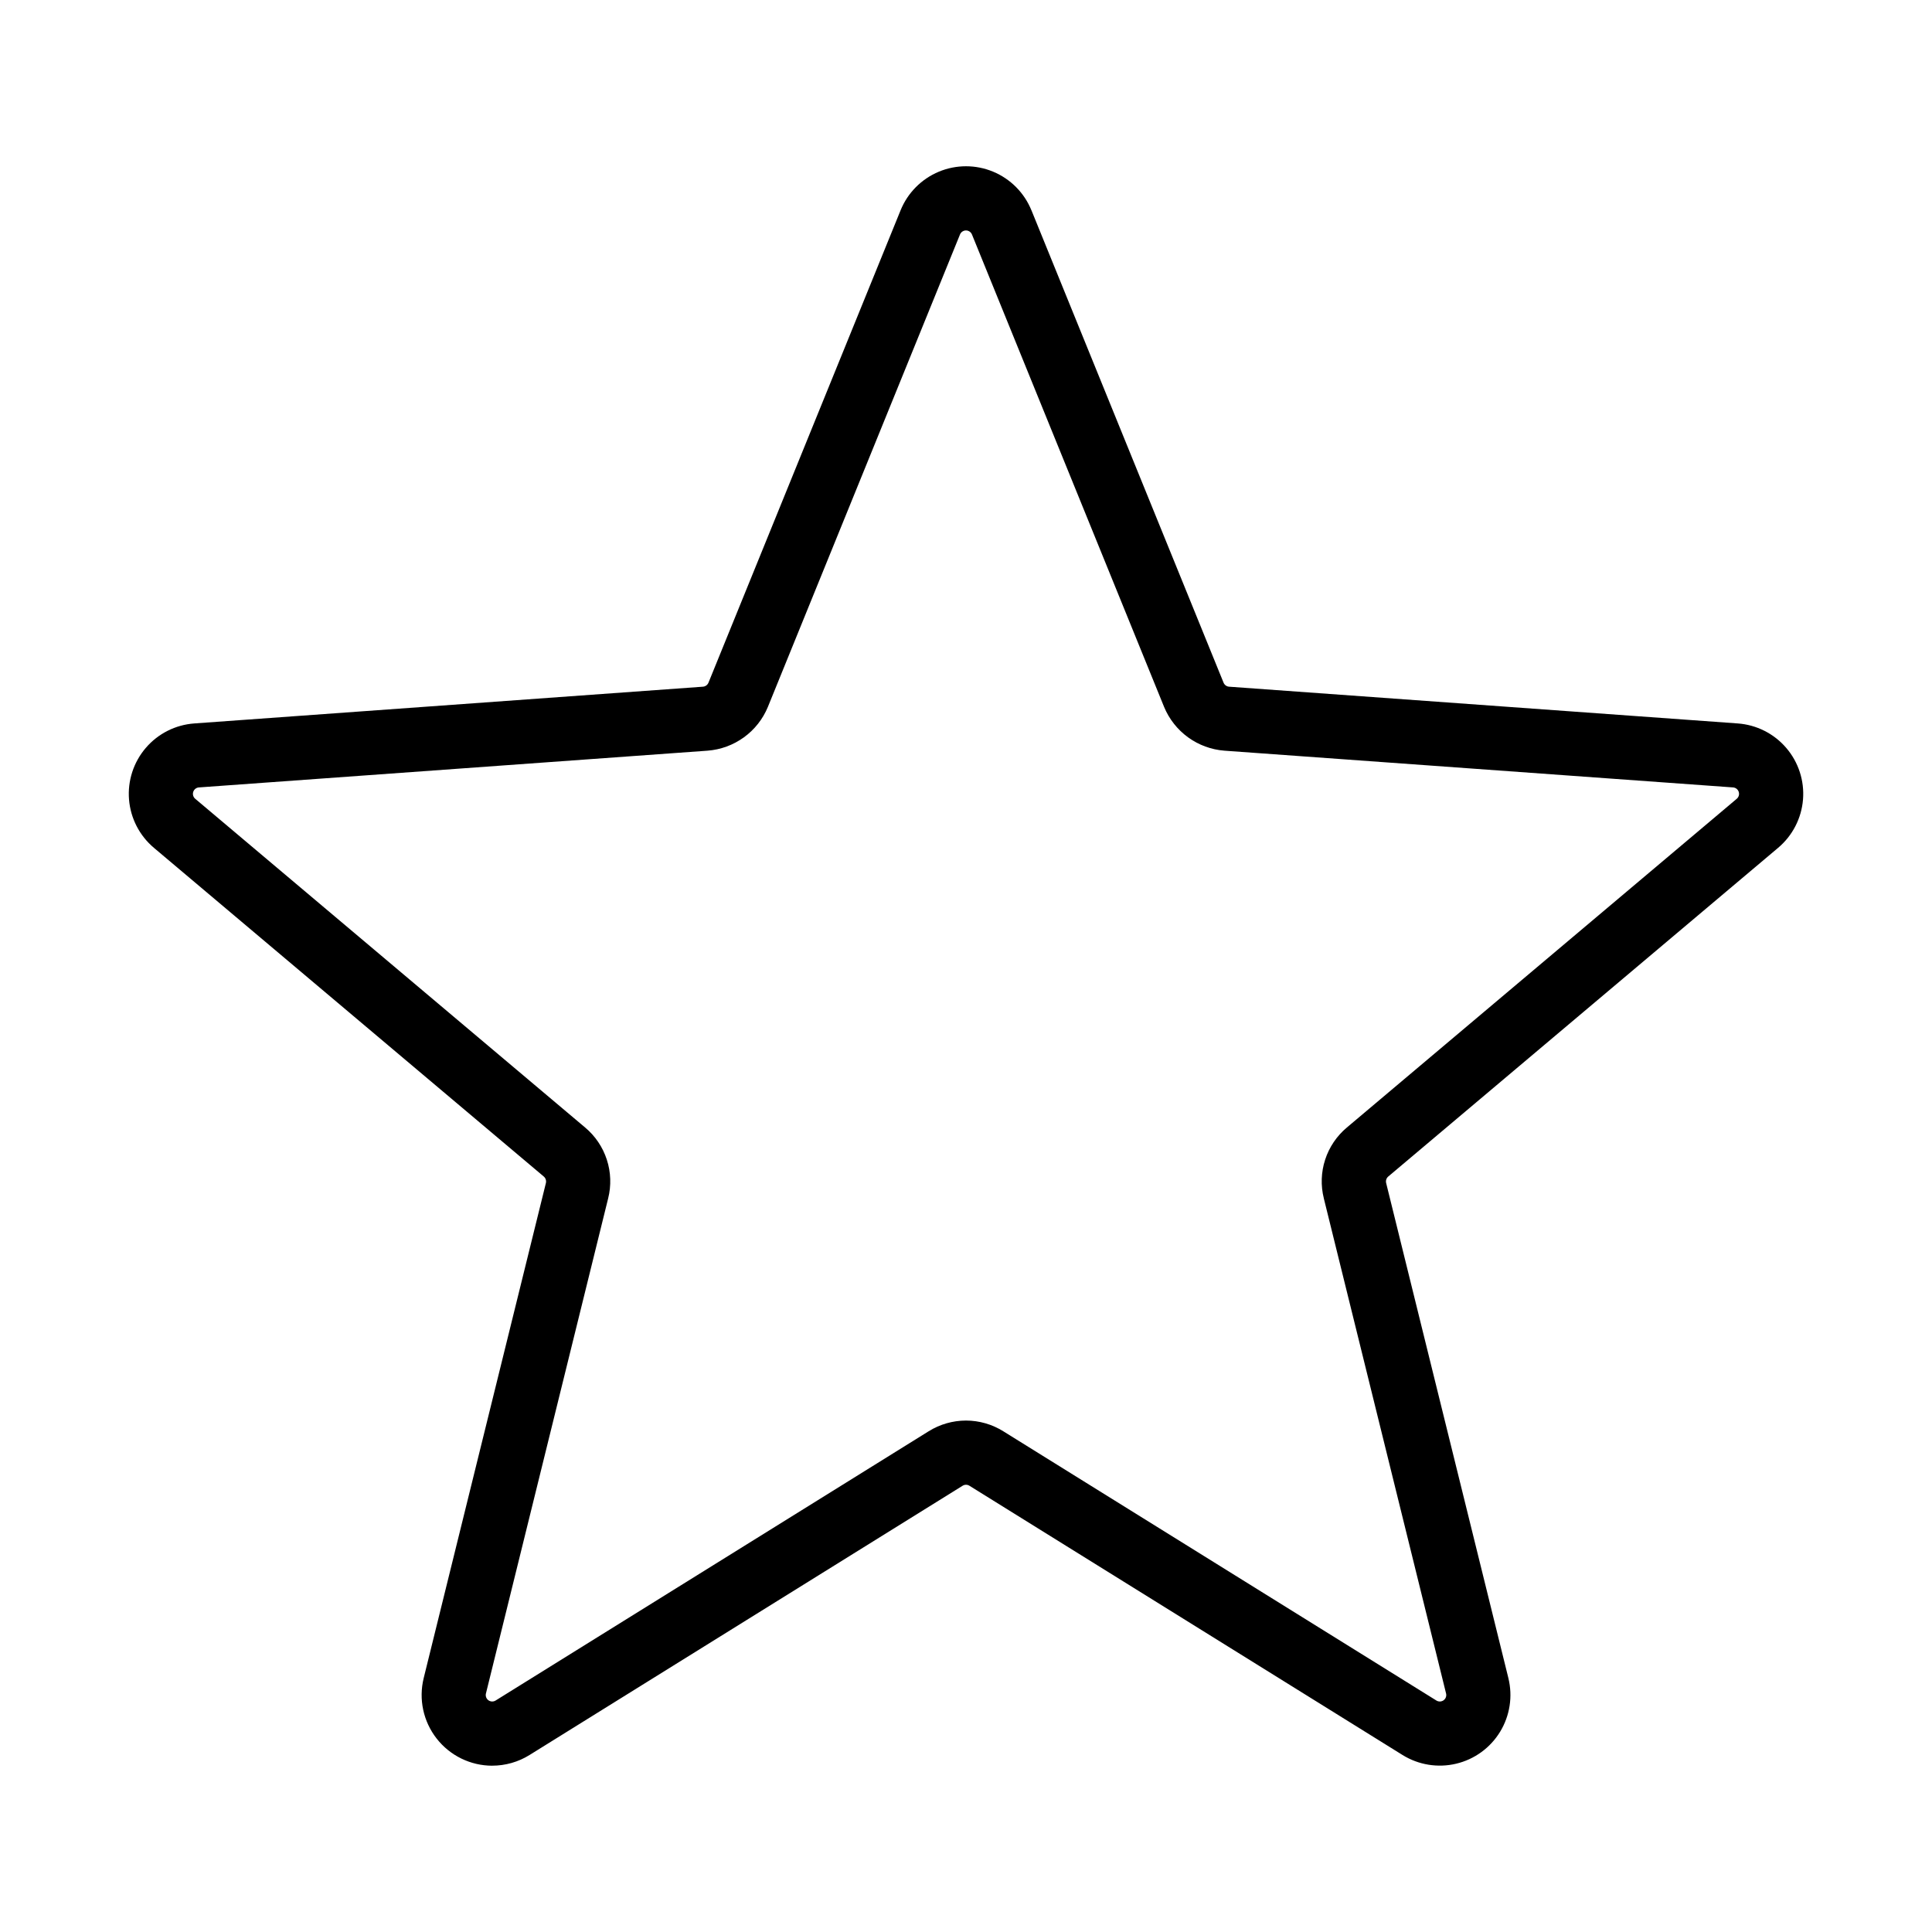
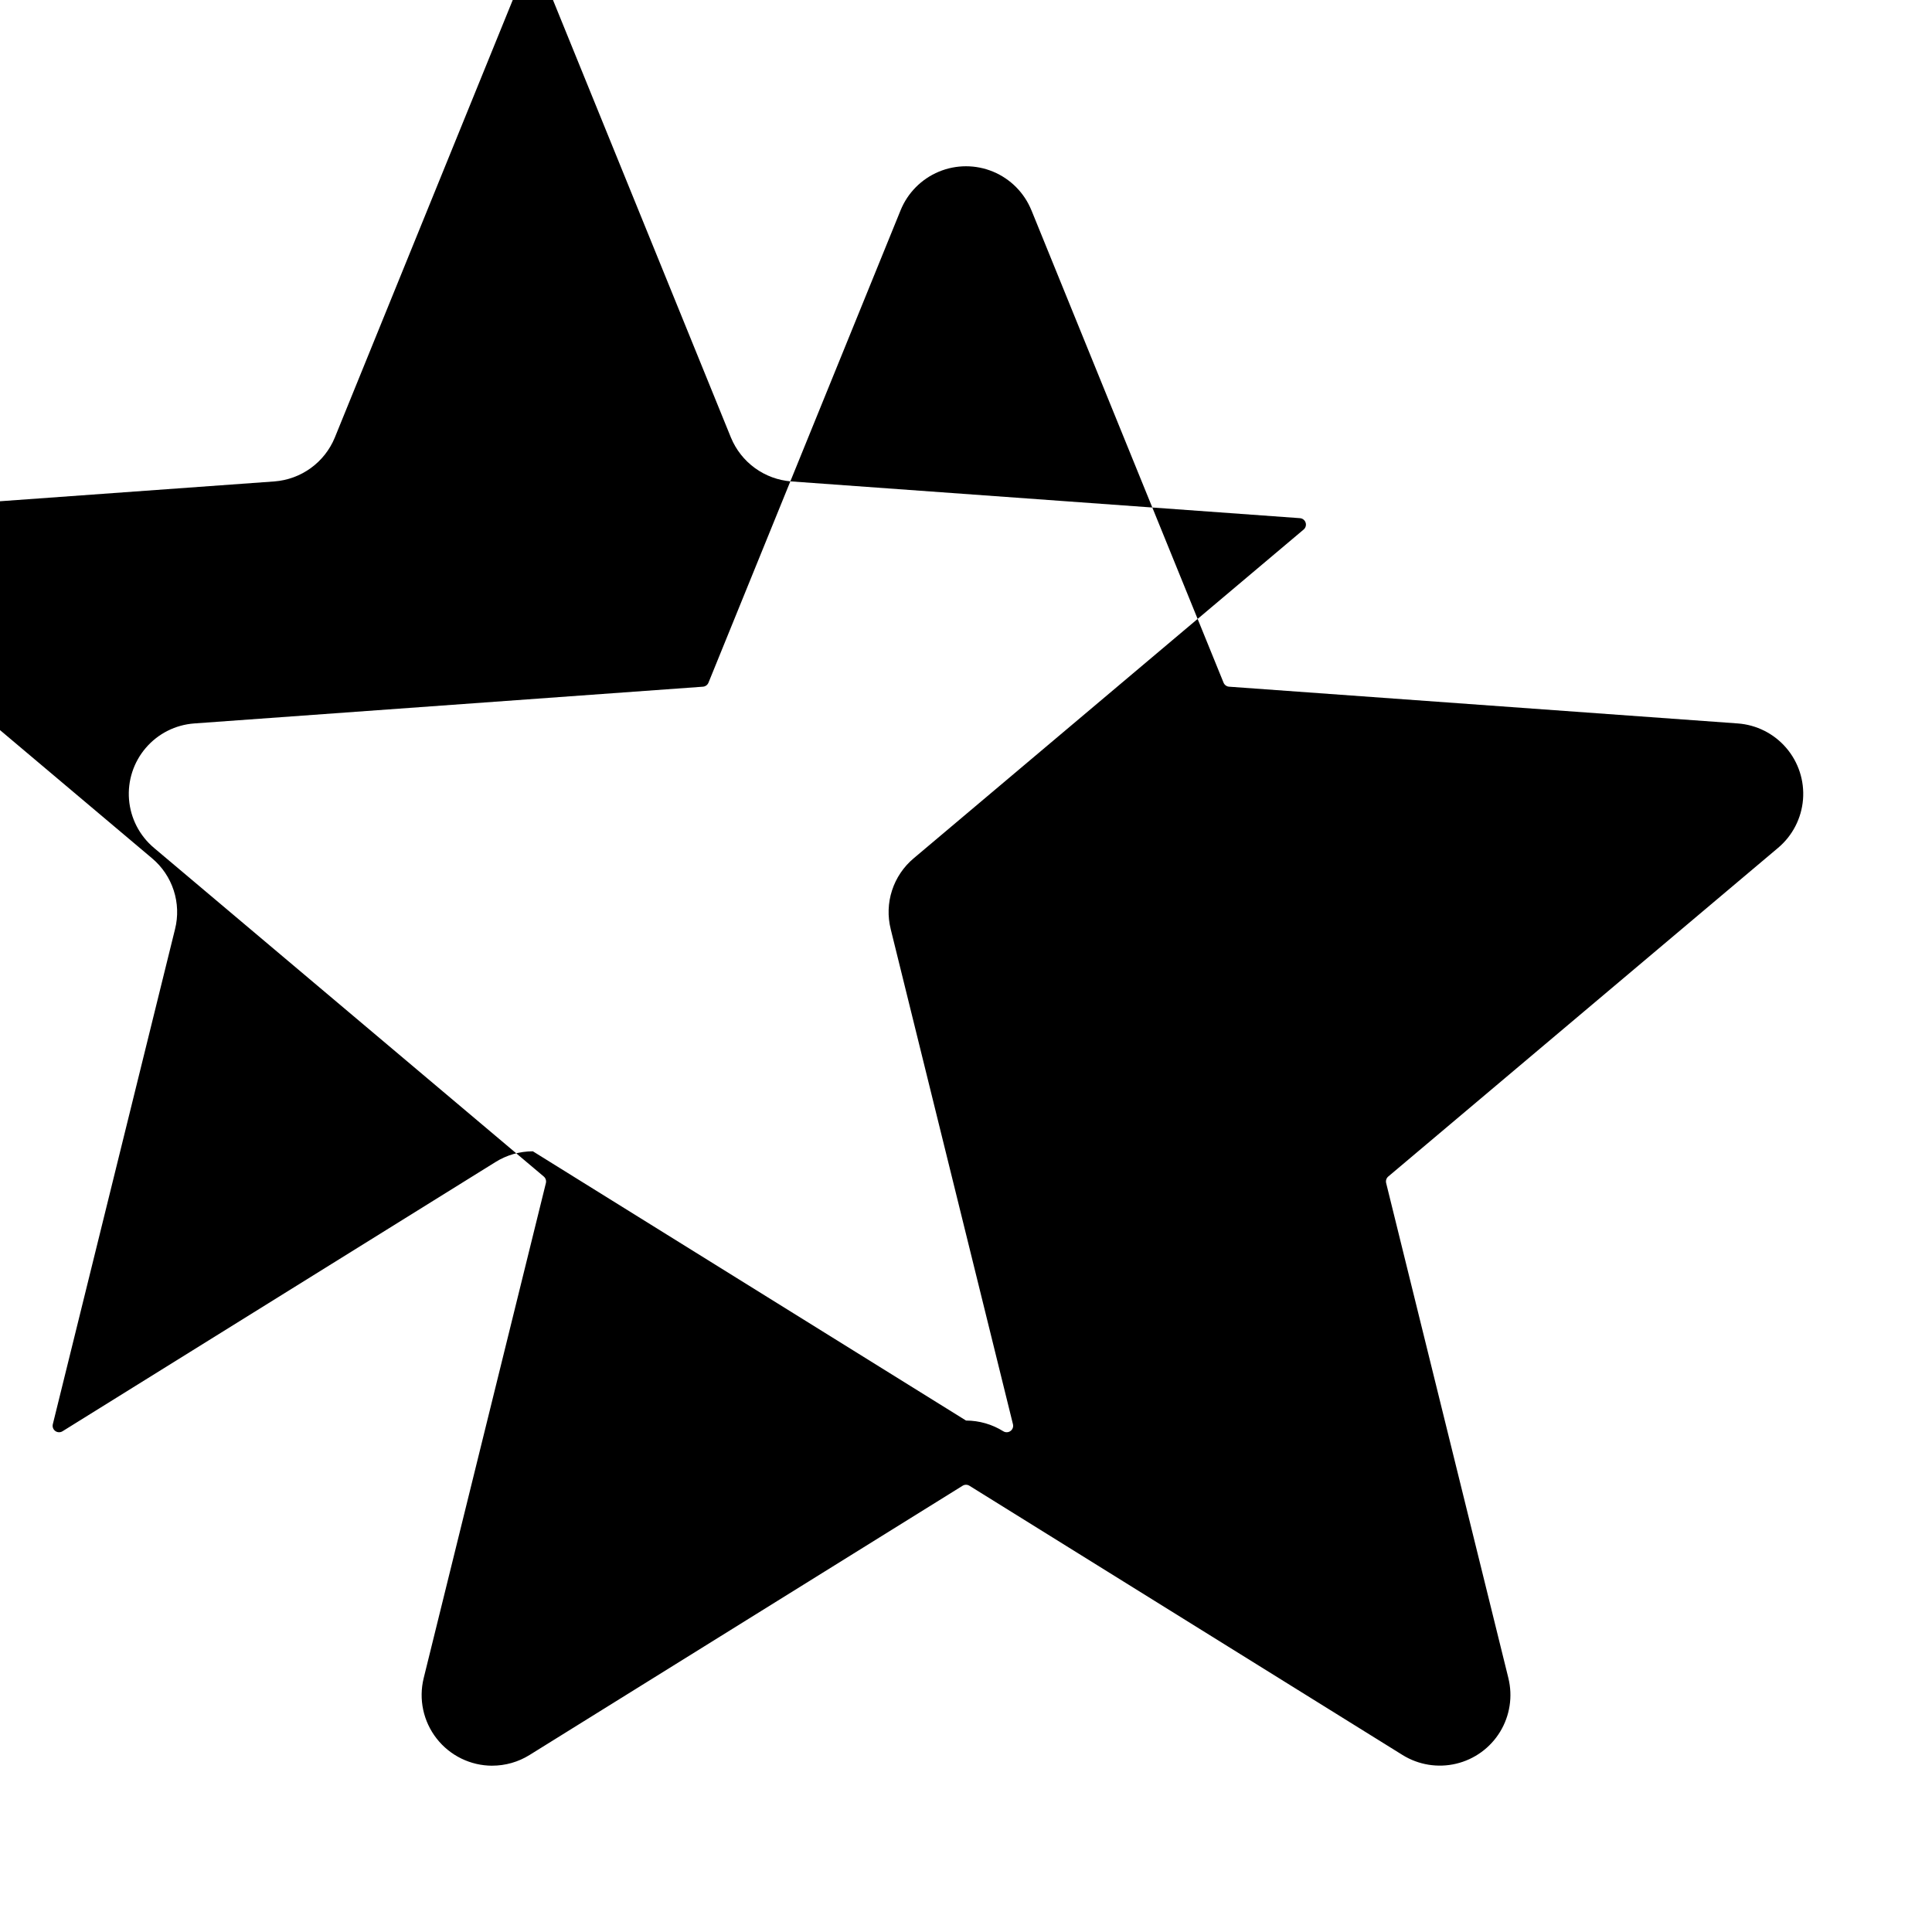
<svg xmlns="http://www.w3.org/2000/svg" fill="#000000" width="800px" height="800px" version="1.1" viewBox="144 144 512 512">
-   <path d="m274.44 611.93c-5.754-0.008-11.18-2.66-14.723-7.195-3.547-4.531-4.809-10.438-3.434-16.023l32.387-131.2c0.148-0.629-0.066-1.293-0.559-1.715l-103.32-87.113c-3.816-3.215-6.191-7.82-6.598-12.797-0.402-4.977 1.199-9.906 4.449-13.691 3.25-3.789 7.879-6.121 12.859-6.477l134.79-9.738c0.648-0.051 1.211-0.461 1.461-1.062l50.914-125.19c1.879-4.625 5.527-8.305 10.137-10.227 4.606-1.918 9.789-1.918 14.395 0 4.609 1.922 8.258 5.602 10.137 10.227h0.008l50.914 125.19c0.25 0.602 0.812 1.012 1.461 1.062l134.79 9.738c4.981 0.355 9.609 2.688 12.859 6.477 3.25 3.785 4.852 8.715 4.449 13.691-0.406 4.977-2.781 9.582-6.598 12.797l-103.32 87.113c-0.492 0.422-0.707 1.086-0.555 1.715l32.395 131.2h-0.004c1.195 4.844 0.406 9.965-2.191 14.227-2.598 4.262-6.789 7.309-11.645 8.461-4.852 1.156-9.969 0.328-14.207-2.305l-114.78-71.355c-0.551-0.348-1.258-0.348-1.809 0l-114.77 71.355c-2.965 1.848-6.391 2.828-9.887 2.828zm125.57-91.469c3.488 0.008 6.91 0.988 9.871 2.84l114.78 71.355c0.59 0.367 1.348 0.34 1.91-0.07 0.566-0.41 0.824-1.121 0.652-1.797l-32.395-131.2h0.004c-0.852-3.391-0.734-6.949 0.348-10.273 1.078-3.32 3.074-6.273 5.754-8.516l103.32-87.109c0.535-0.445 0.746-1.176 0.527-1.84-0.215-0.664-0.812-1.129-1.508-1.176l-134.79-9.738c-3.477-0.266-6.812-1.492-9.637-3.539-2.82-2.051-5.019-4.84-6.352-8.066l-50.914-125.19c-0.262-0.645-0.891-1.07-1.586-1.07-0.699 0-1.328 0.426-1.586 1.07l-50.91 125.19c-1.328 3.227-3.527 6.016-6.352 8.066-2.824 2.047-6.16 3.273-9.637 3.539l-134.79 9.738c-0.695 0.047-1.293 0.512-1.508 1.176-0.215 0.664-0.008 1.395 0.531 1.84l103.32 87.109c2.68 2.242 4.672 5.195 5.75 8.516 1.082 3.324 1.203 6.883 0.352 10.273l-32.387 131.2c-0.168 0.676 0.09 1.387 0.652 1.797 0.562 0.41 1.32 0.438 1.914 0.07l114.76-71.355c2.969-1.852 6.394-2.832 9.891-2.84z" />
+   <path d="m274.44 611.93c-5.754-0.008-11.18-2.66-14.723-7.195-3.547-4.531-4.809-10.438-3.434-16.023l32.387-131.2c0.148-0.629-0.066-1.293-0.559-1.715l-103.32-87.113c-3.816-3.215-6.191-7.82-6.598-12.797-0.402-4.977 1.199-9.906 4.449-13.691 3.25-3.789 7.879-6.121 12.859-6.477l134.79-9.738c0.648-0.051 1.211-0.461 1.461-1.062l50.914-125.19c1.879-4.625 5.527-8.305 10.137-10.227 4.606-1.918 9.789-1.918 14.395 0 4.609 1.922 8.258 5.602 10.137 10.227h0.008l50.914 125.19c0.25 0.602 0.812 1.012 1.461 1.062l134.79 9.738c4.981 0.355 9.609 2.688 12.859 6.477 3.25 3.785 4.852 8.715 4.449 13.691-0.406 4.977-2.781 9.582-6.598 12.797l-103.32 87.113c-0.492 0.422-0.707 1.086-0.555 1.715l32.395 131.2h-0.004c1.195 4.844 0.406 9.965-2.191 14.227-2.598 4.262-6.789 7.309-11.645 8.461-4.852 1.156-9.969 0.328-14.207-2.305l-114.78-71.355c-0.551-0.348-1.258-0.348-1.809 0l-114.77 71.355c-2.965 1.848-6.391 2.828-9.887 2.828zm125.57-91.469c3.488 0.008 6.91 0.988 9.871 2.84c0.59 0.367 1.348 0.34 1.91-0.07 0.566-0.41 0.824-1.121 0.652-1.797l-32.395-131.2h0.004c-0.852-3.391-0.734-6.949 0.348-10.273 1.078-3.32 3.074-6.273 5.754-8.516l103.32-87.109c0.535-0.445 0.746-1.176 0.527-1.84-0.215-0.664-0.812-1.129-1.508-1.176l-134.79-9.738c-3.477-0.266-6.812-1.492-9.637-3.539-2.82-2.051-5.019-4.84-6.352-8.066l-50.914-125.19c-0.262-0.645-0.891-1.07-1.586-1.07-0.699 0-1.328 0.426-1.586 1.07l-50.91 125.19c-1.328 3.227-3.527 6.016-6.352 8.066-2.824 2.047-6.16 3.273-9.637 3.539l-134.79 9.738c-0.695 0.047-1.293 0.512-1.508 1.176-0.215 0.664-0.008 1.395 0.531 1.84l103.32 87.109c2.68 2.242 4.672 5.195 5.75 8.516 1.082 3.324 1.203 6.883 0.352 10.273l-32.387 131.2c-0.168 0.676 0.09 1.387 0.652 1.797 0.562 0.41 1.32 0.438 1.914 0.07l114.76-71.355c2.969-1.852 6.394-2.832 9.891-2.84z" />
</svg>